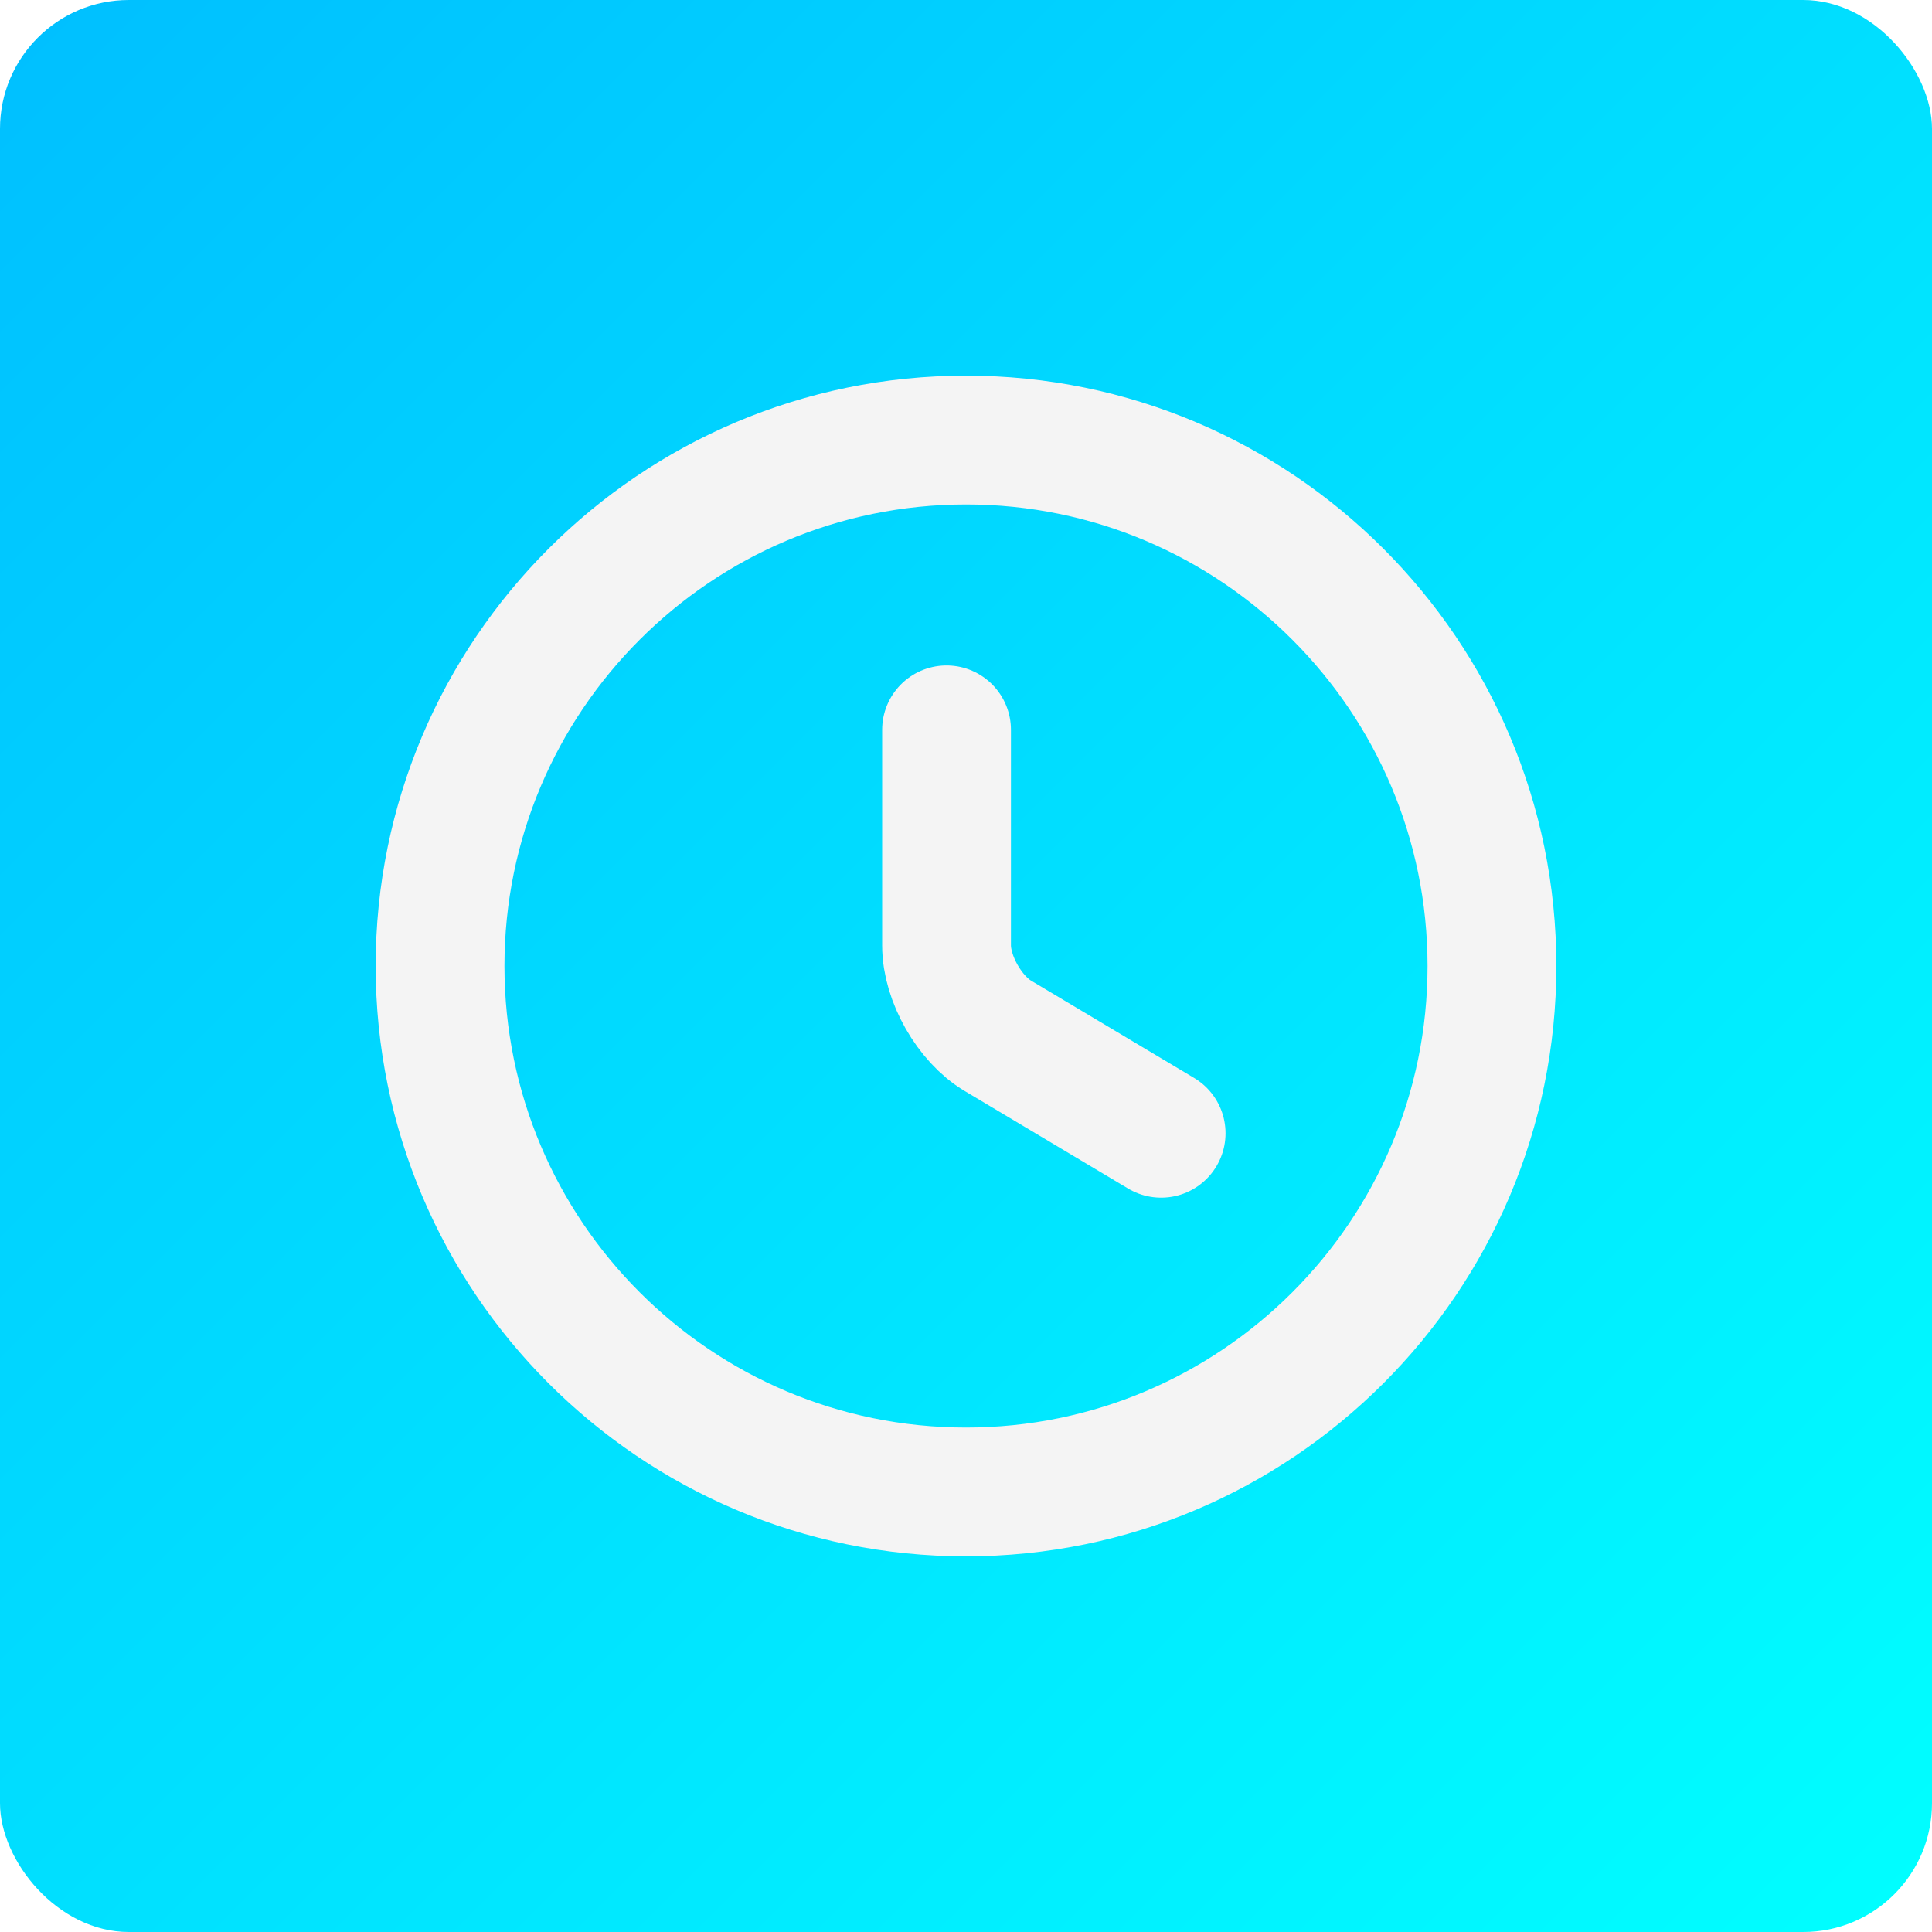
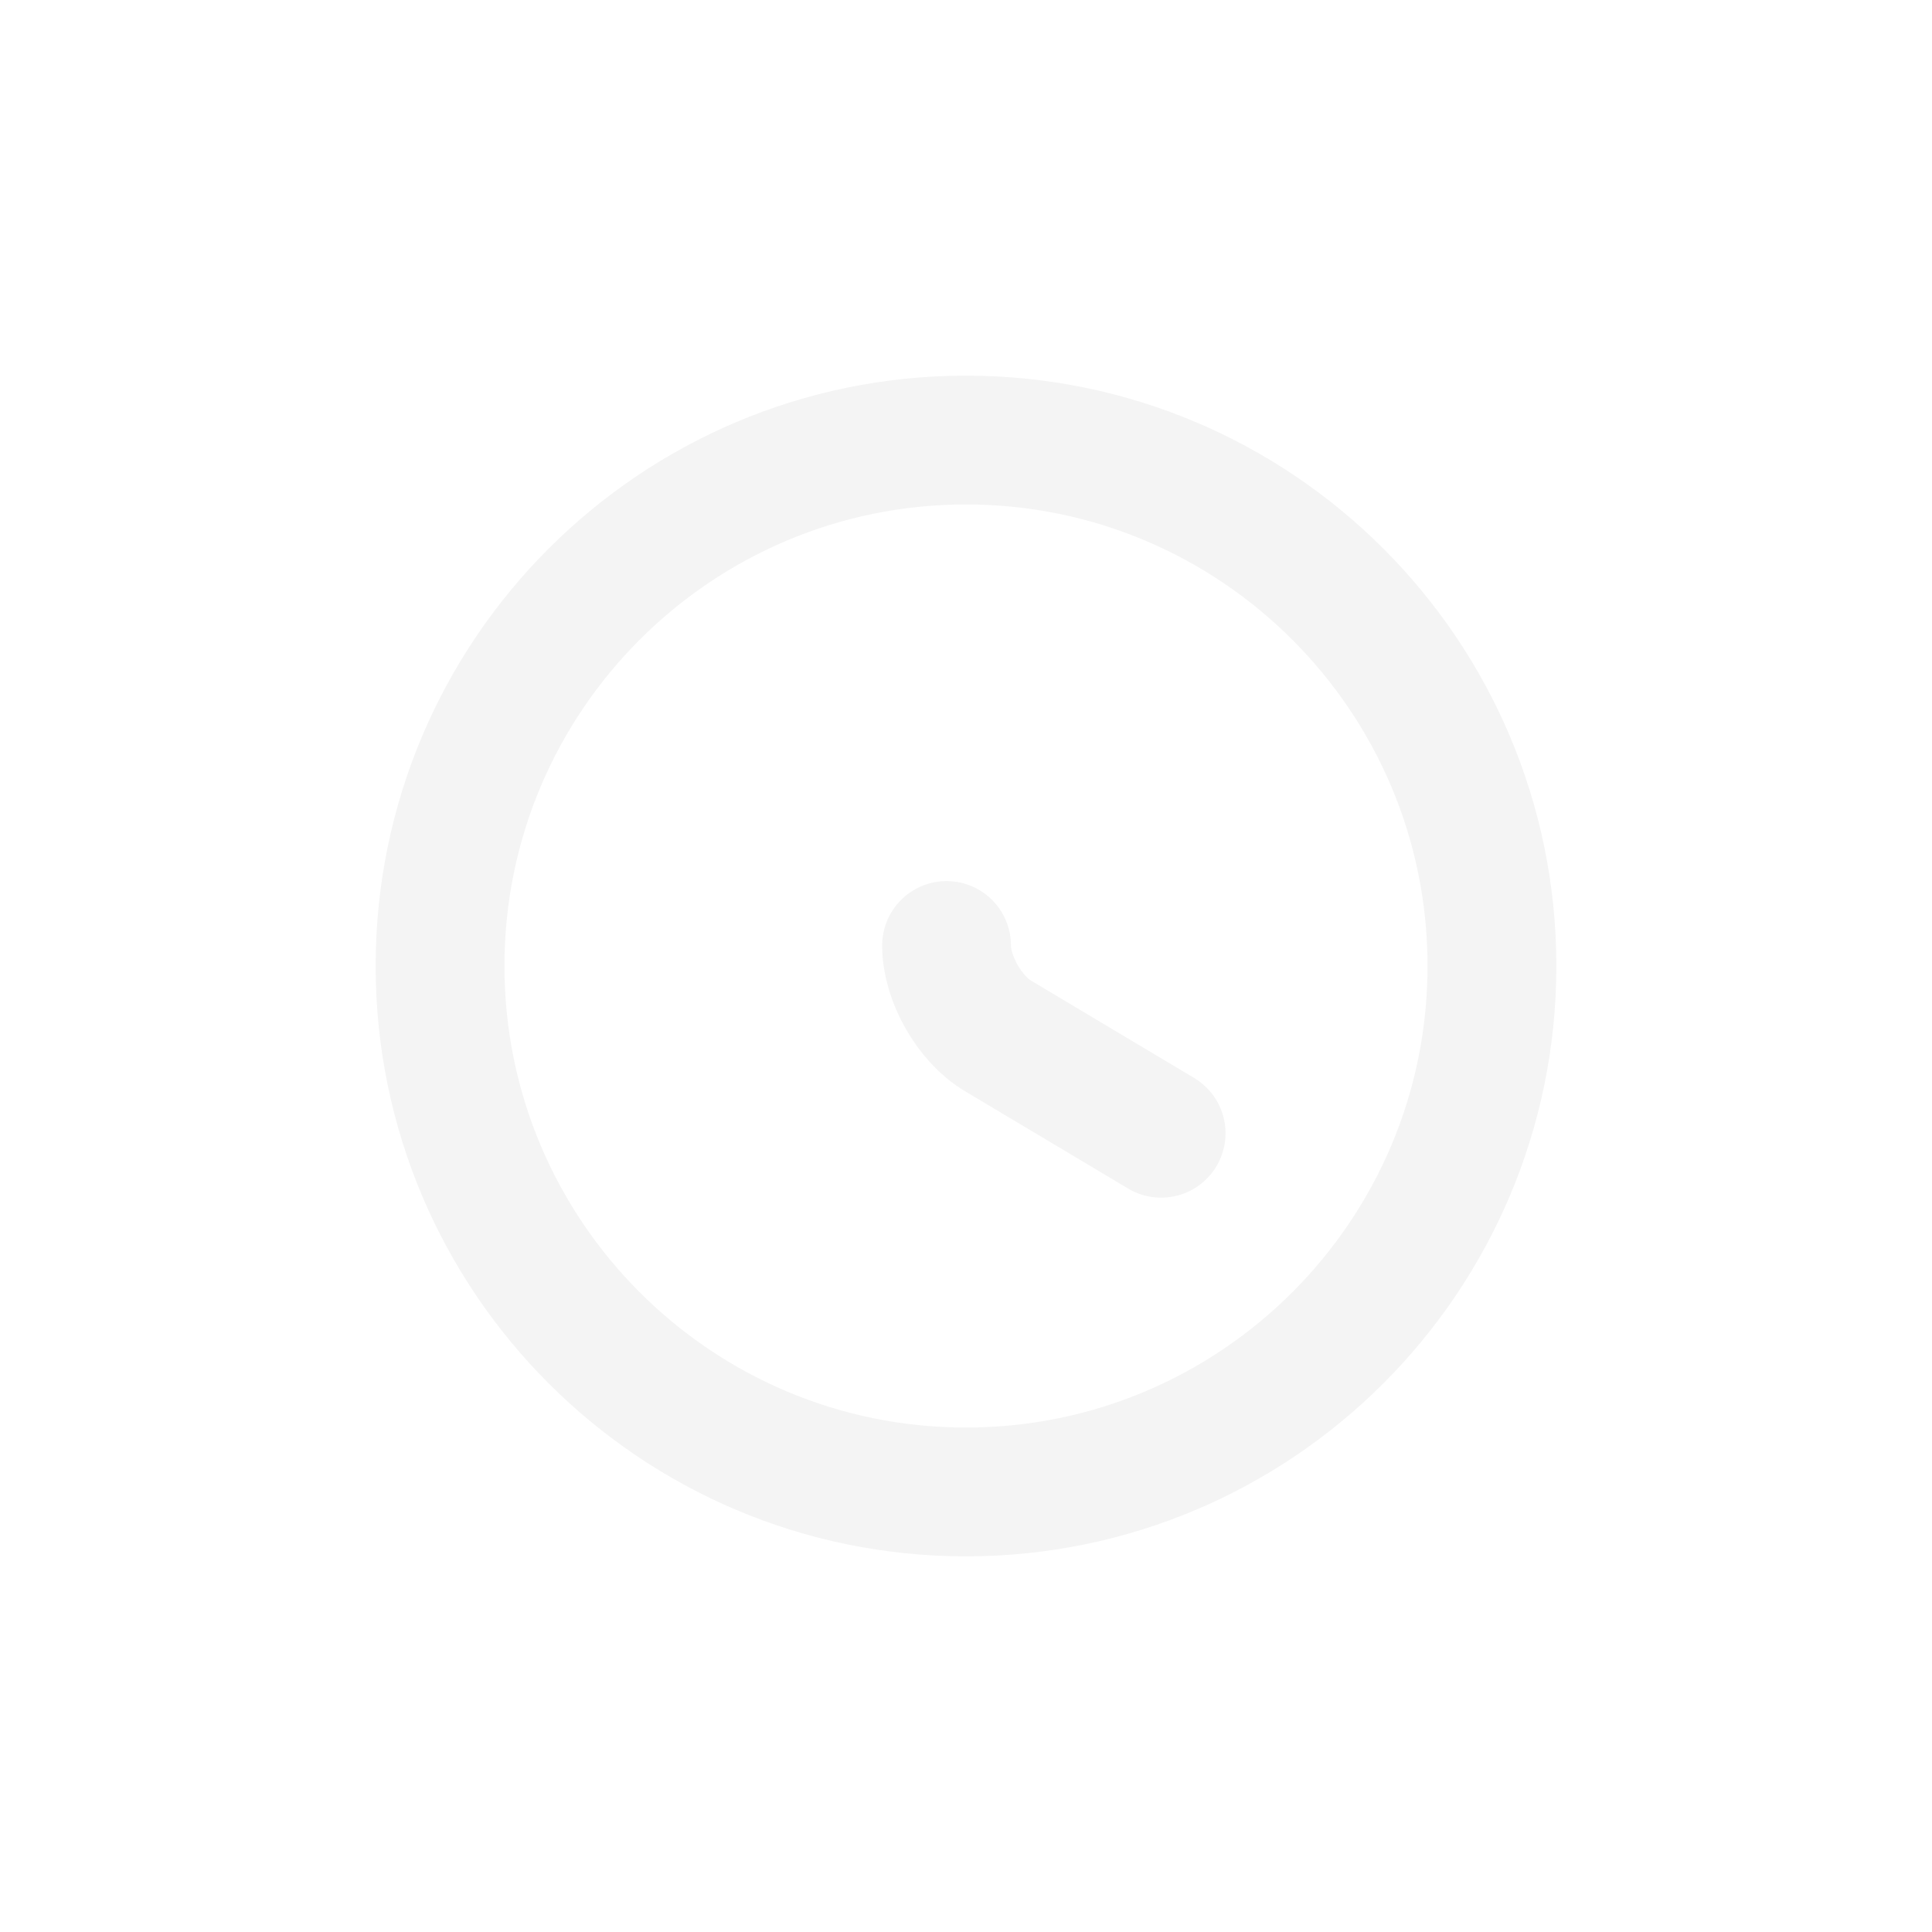
<svg xmlns="http://www.w3.org/2000/svg" width="75" height="75" viewBox="0 0 75 75" fill="none">
  <g filter="url(#filter0_ii_3704_22)">
-     <rect width="75" height="75" rx="5" fill="url(#paint0_linear_3704_22)" />
    <path d="M57.917 37.5C57.917 48.77 48.77 57.917 37.5 57.917C26.23 57.917 17.083 48.77 17.083 37.5C17.083 26.23 26.23 17.083 37.5 17.083C48.77 17.083 57.917 26.23 57.917 37.5Z" stroke="#F4F4F4" stroke-width="5" stroke-linecap="round" stroke-linejoin="round" />
-     <path d="M45.075 43.993L38.745 40.215C37.643 39.562 36.745 37.99 36.745 36.704V28.333" stroke="#F4F4F4" stroke-width="5" stroke-linecap="round" stroke-linejoin="round" />
+     <path d="M45.075 43.993L38.745 40.215C37.643 39.562 36.745 37.99 36.745 36.704" stroke="#F4F4F4" stroke-width="5" stroke-linecap="round" stroke-linejoin="round" />
  </g>
  <defs>
    <filter id="filter0_ii_3704_22" x="-5" y="-5" width="85" height="85" filterUnits="userSpaceOnUse" color-interpolation-filters="sRGB">
      <feFlood flood-opacity="0" result="BackgroundImageFix" />
      <feBlend mode="normal" in="SourceGraphic" in2="BackgroundImageFix" result="shape" />
      <feColorMatrix in="SourceAlpha" type="matrix" values="0 0 0 0 0 0 0 0 0 0 0 0 0 0 0 0 0 0 127 0" result="hardAlpha" />
      <feOffset dx="5" dy="5" />
      <feGaussianBlur stdDeviation="5" />
      <feComposite in2="hardAlpha" operator="arithmetic" k2="-1" k3="1" />
      <feColorMatrix type="matrix" values="0 0 0 0 1 0 0 0 0 1 0 0 0 0 1 0 0 0 0.65 0" />
      <feBlend mode="normal" in2="shape" result="effect1_innerShadow_3704_22" />
      <feColorMatrix in="SourceAlpha" type="matrix" values="0 0 0 0 0 0 0 0 0 0 0 0 0 0 0 0 0 0 127 0" result="hardAlpha" />
      <feOffset dx="-5" dy="-5" />
      <feGaussianBlur stdDeviation="5" />
      <feComposite in2="hardAlpha" operator="arithmetic" k2="-1" k3="1" />
      <feColorMatrix type="matrix" values="0 0 0 0 1 0 0 0 0 1 0 0 0 0 1 0 0 0 0.65 0" />
      <feBlend mode="normal" in2="effect1_innerShadow_3704_22" result="effect2_innerShadow_3704_22" />
    </filter>
    <linearGradient id="paint0_linear_3704_22" x1="0" y1="0" x2="75" y2="75" gradientUnits="userSpaceOnUse">
      <stop stop-color="#00BFFF" />
      <stop offset="1" stop-color="#00FFFF" />
    </linearGradient>
  </defs>
</svg>